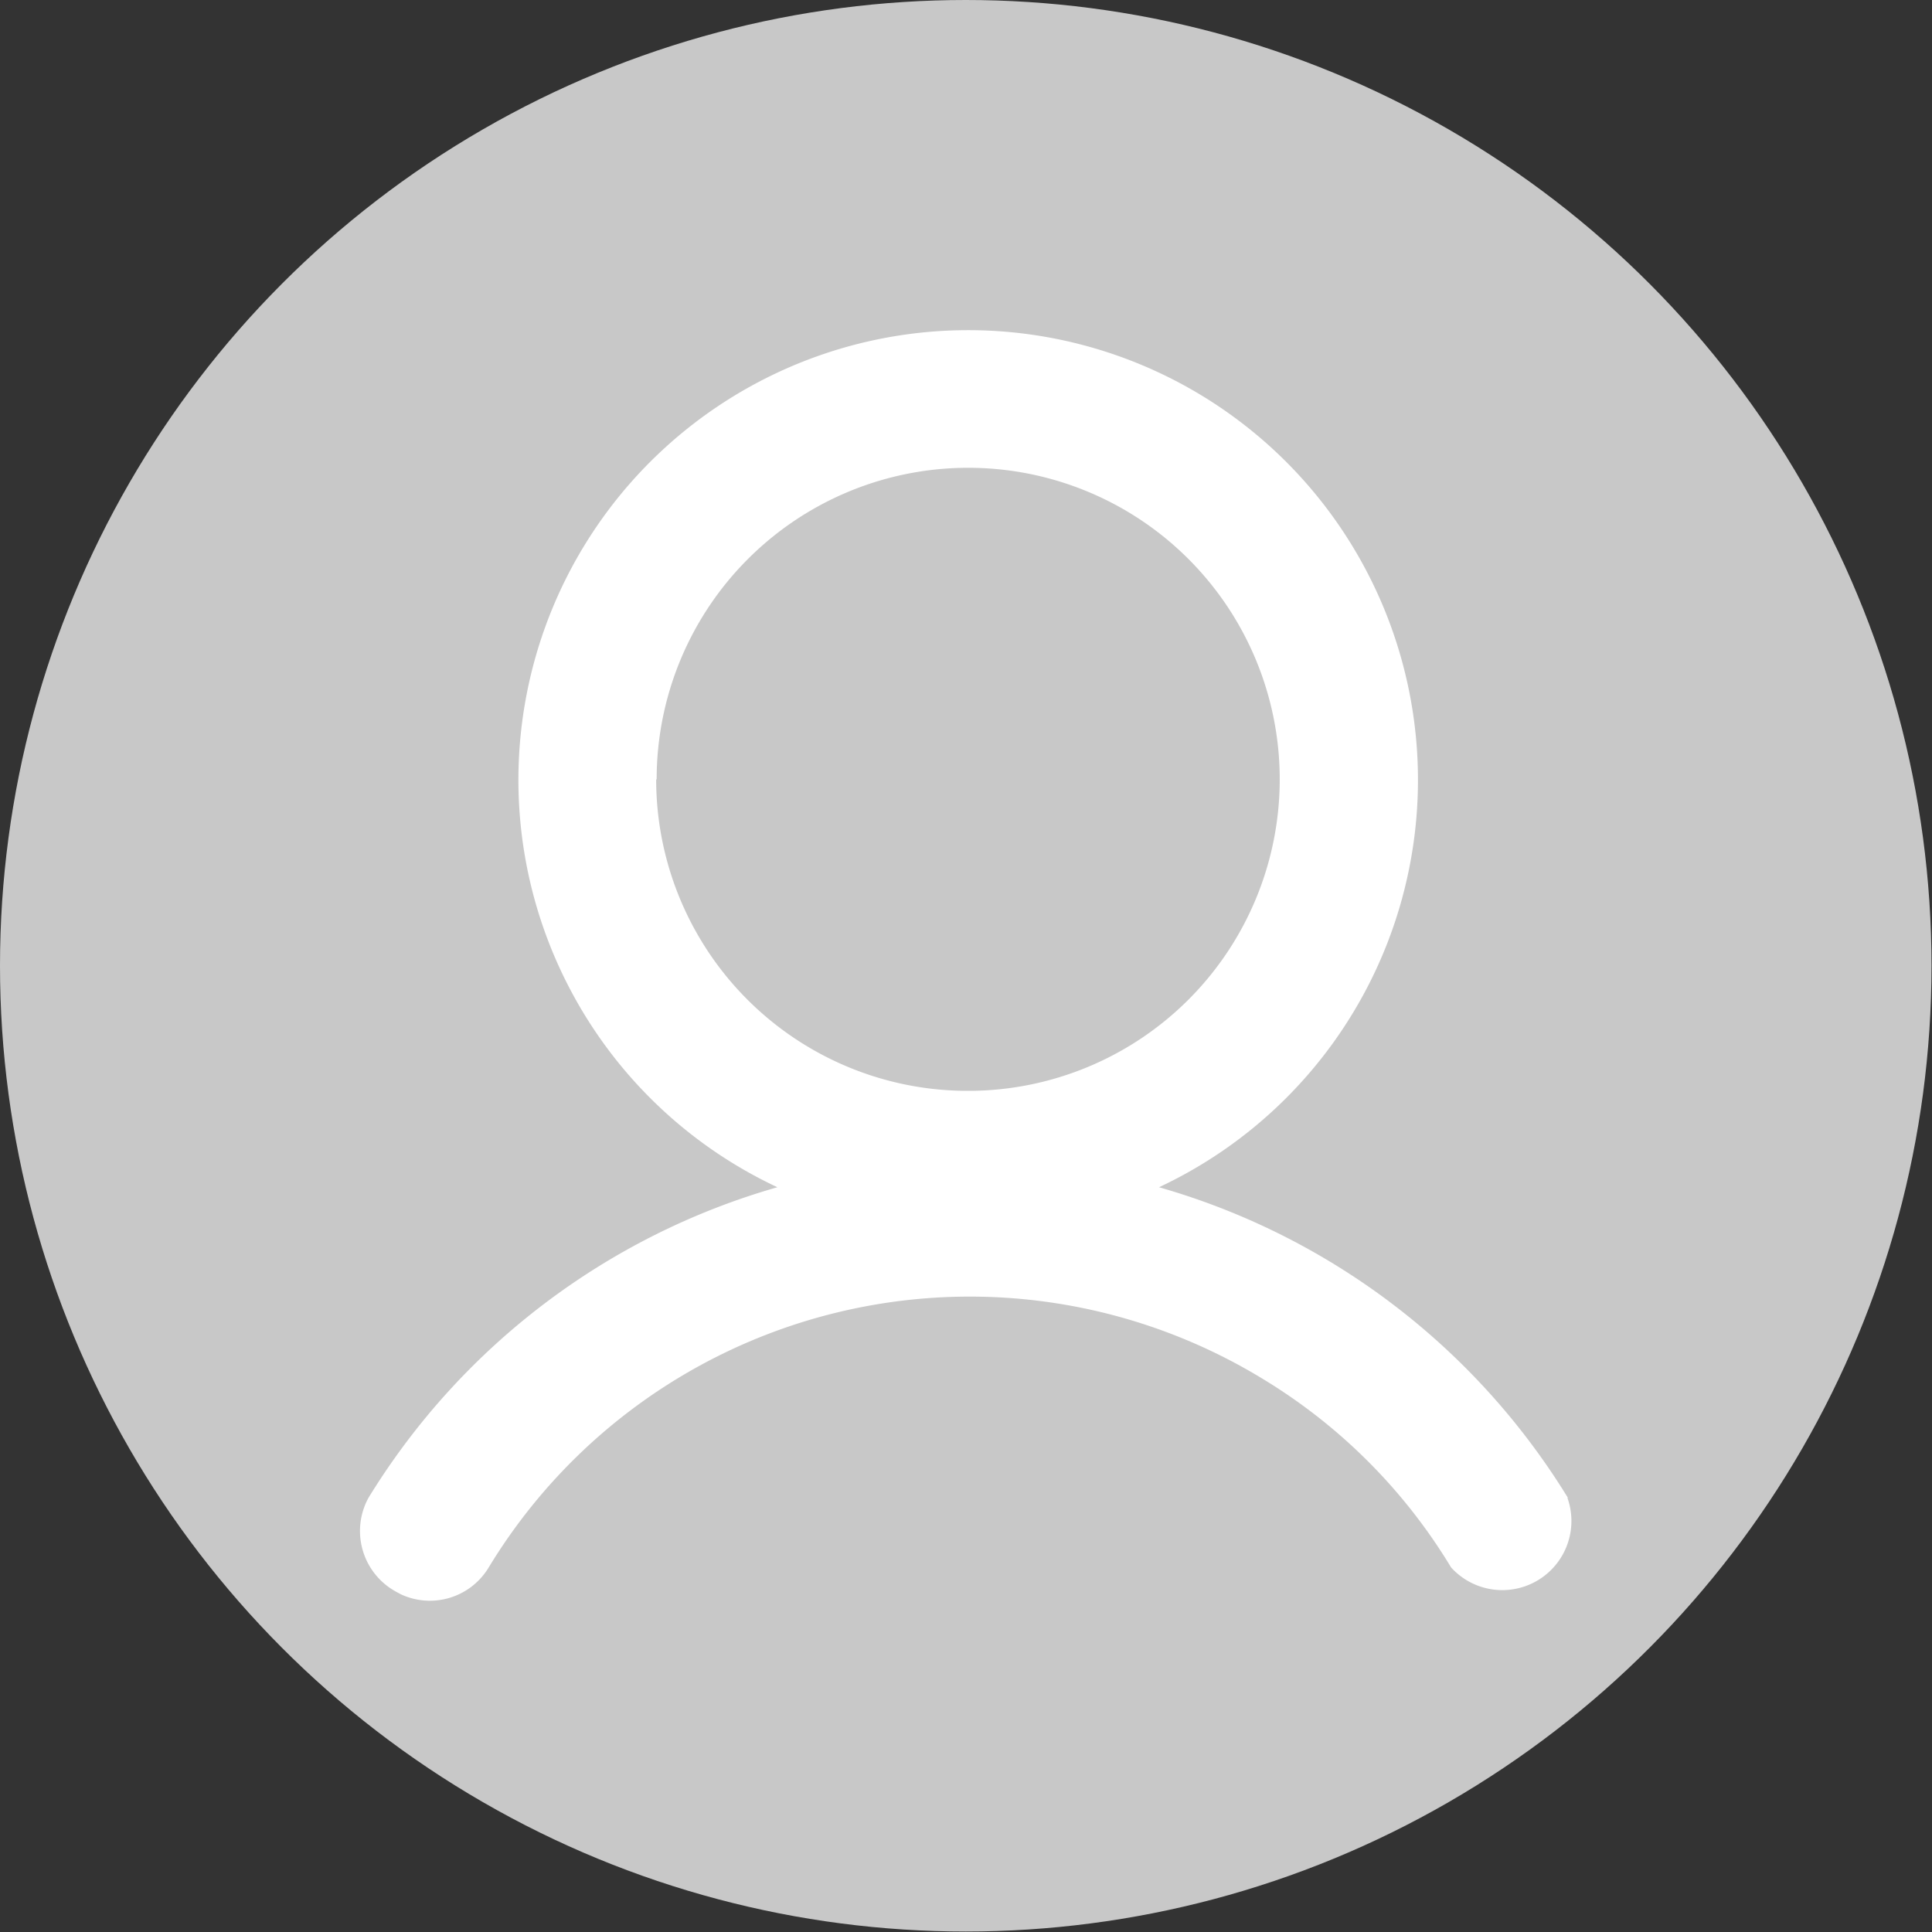
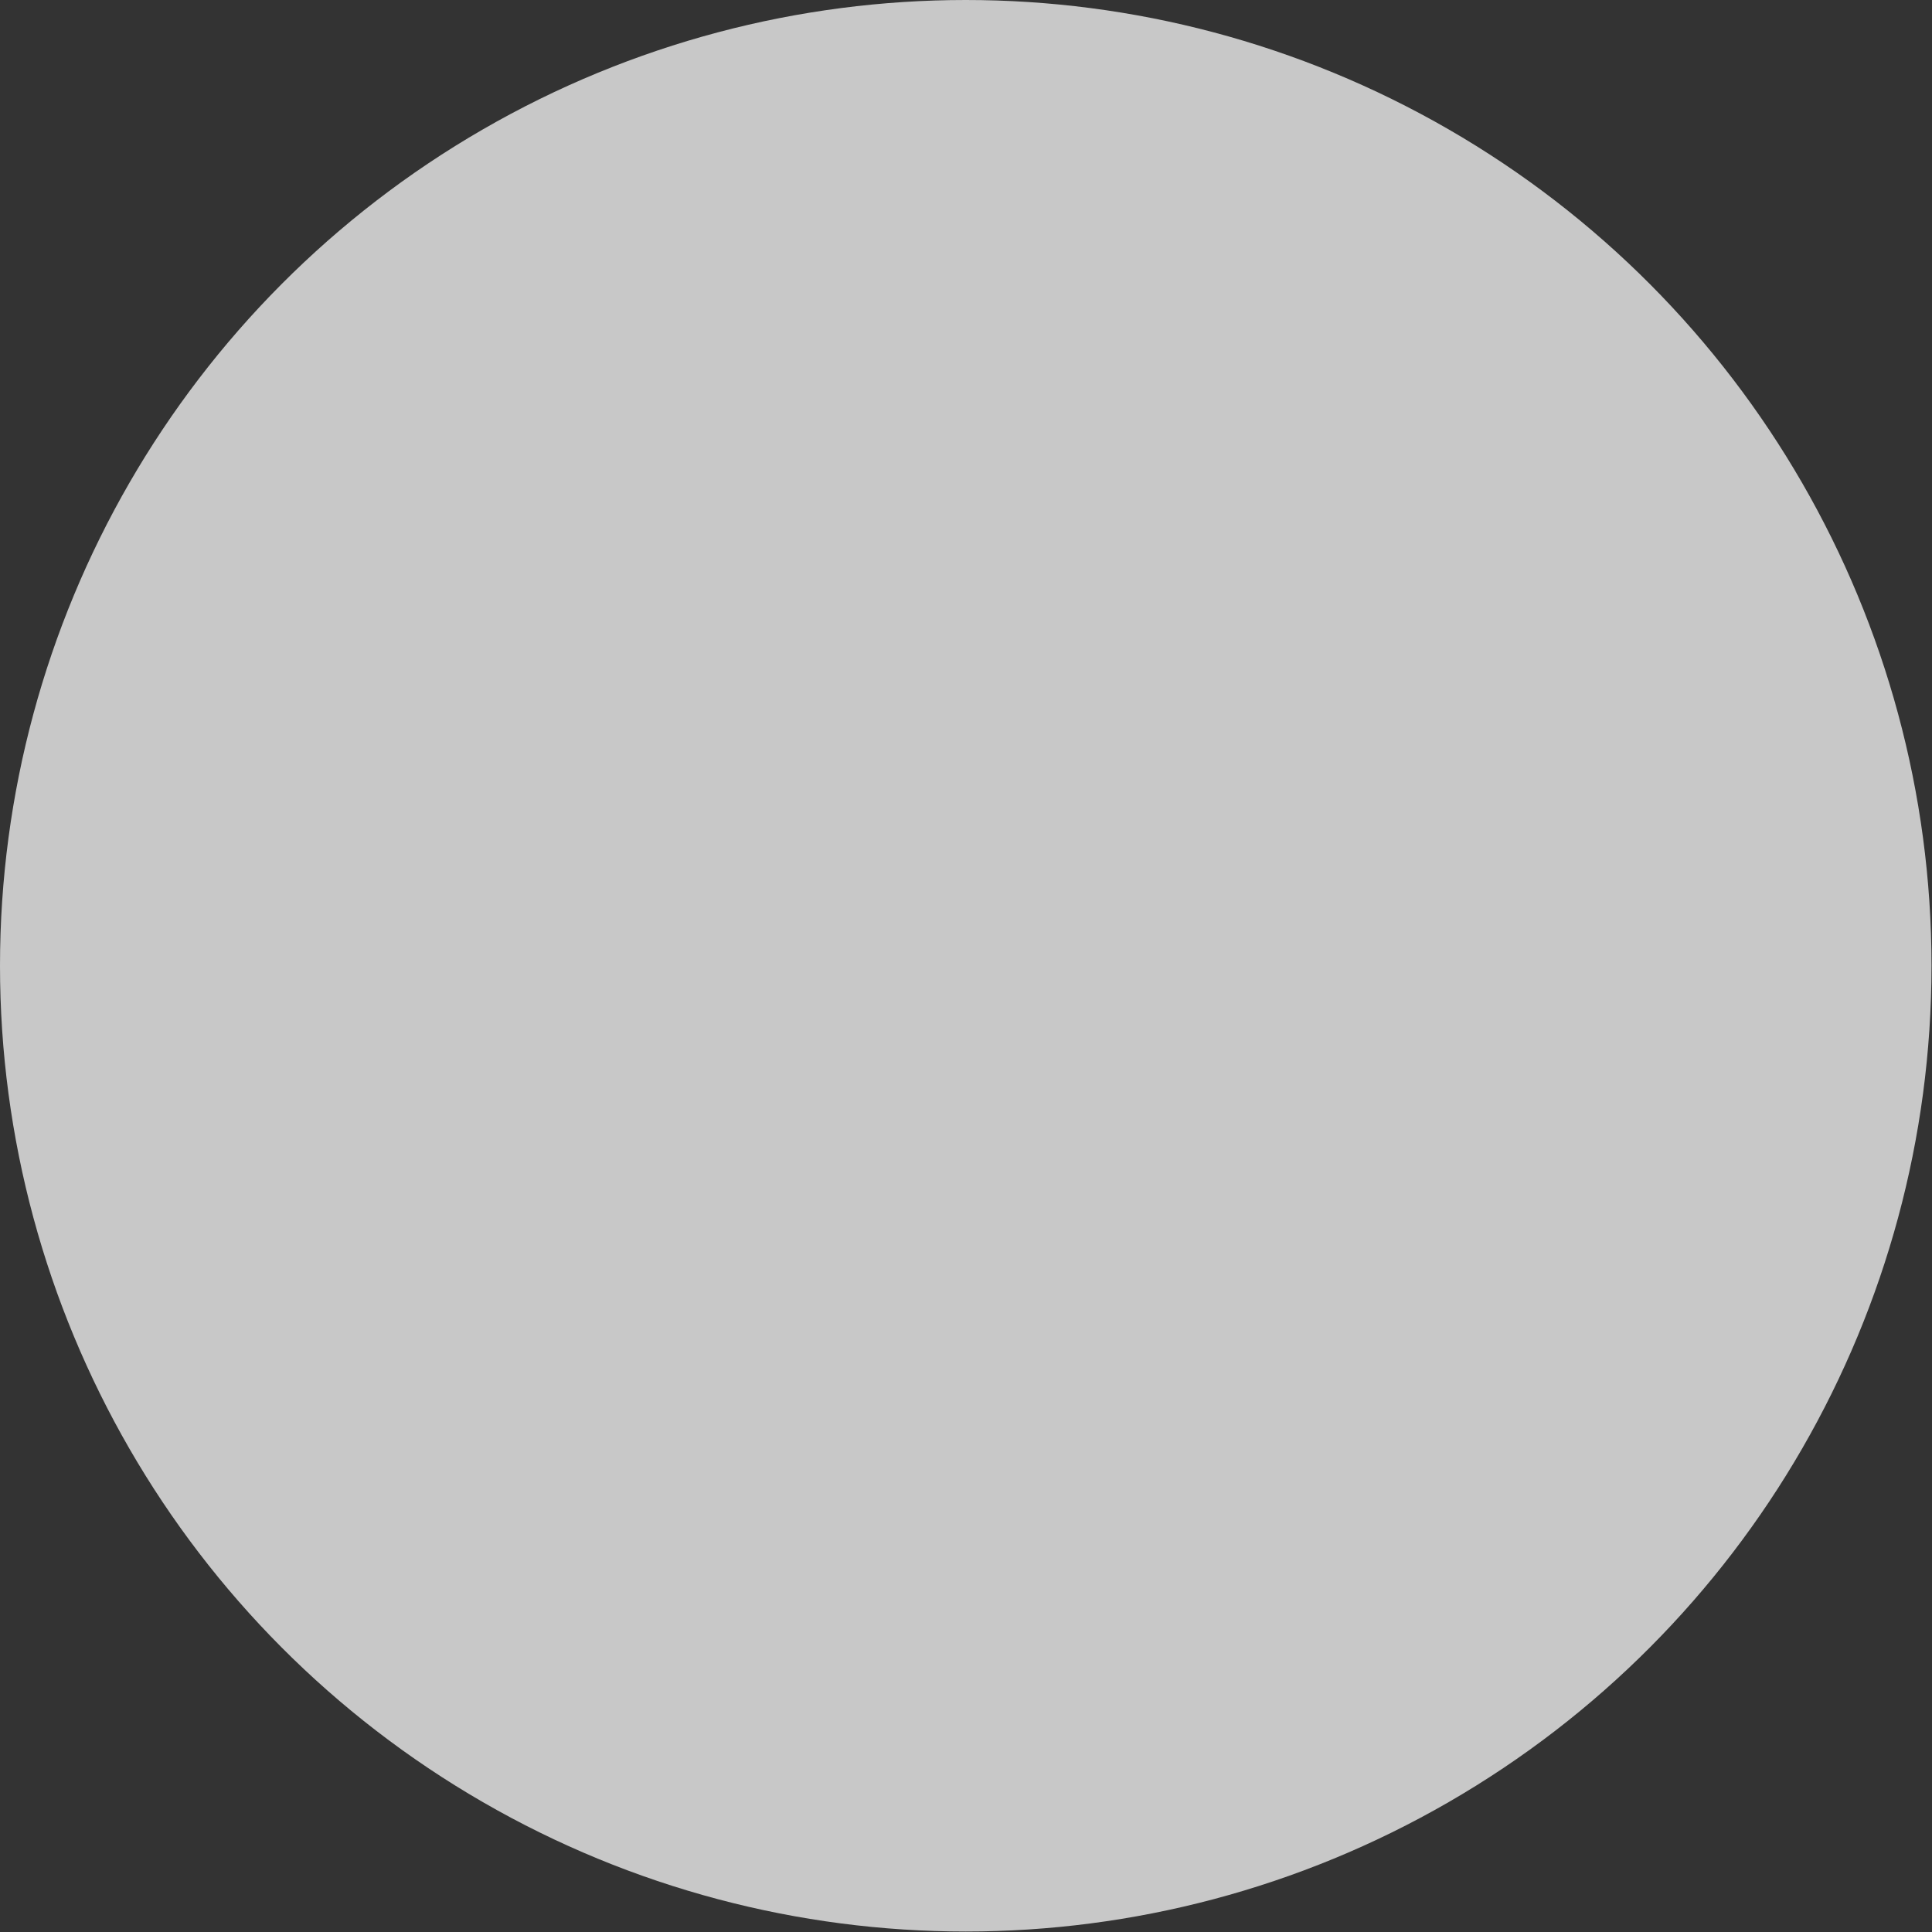
<svg xmlns="http://www.w3.org/2000/svg" id="レイヤー_1" data-name="レイヤー 1" viewBox="0 0 39.69 39.69">
  <rect x="0" y="0" width="39.69" height="39.69" fill="#333333" stroke="none" />
  <defs>
    <style>.cls-1{fill:#c8c8c8;}.cls-2{fill:#fff;}</style>
  </defs>
  <title>signin</title>
  <circle class="cls-1" cx="19.84" cy="19.84" r="19.84" />
-   <path class="cls-2" d="M34.49,32.76a14.54,14.54,0,0,0-8.4-6.38,9.24,9.24,0,1,0-7.84,0,14.54,14.54,0,0,0-8.4,6.38,1.42,1.42,0,0,0,.55,1.92l.11.06h0a1.41,1.41,0,0,0,1.81-.55,11.56,11.56,0,0,1,15.89-3.88h0a11.43,11.43,0,0,1,3.88,3.88,1.42,1.42,0,0,0,2.39-1.43ZM15.77,18a6.4,6.4,0,1,1,6.4,6.4h0A6.4,6.4,0,0,1,15.76,18Z" transform="translate(-2.28 -1.99)" />
</svg>